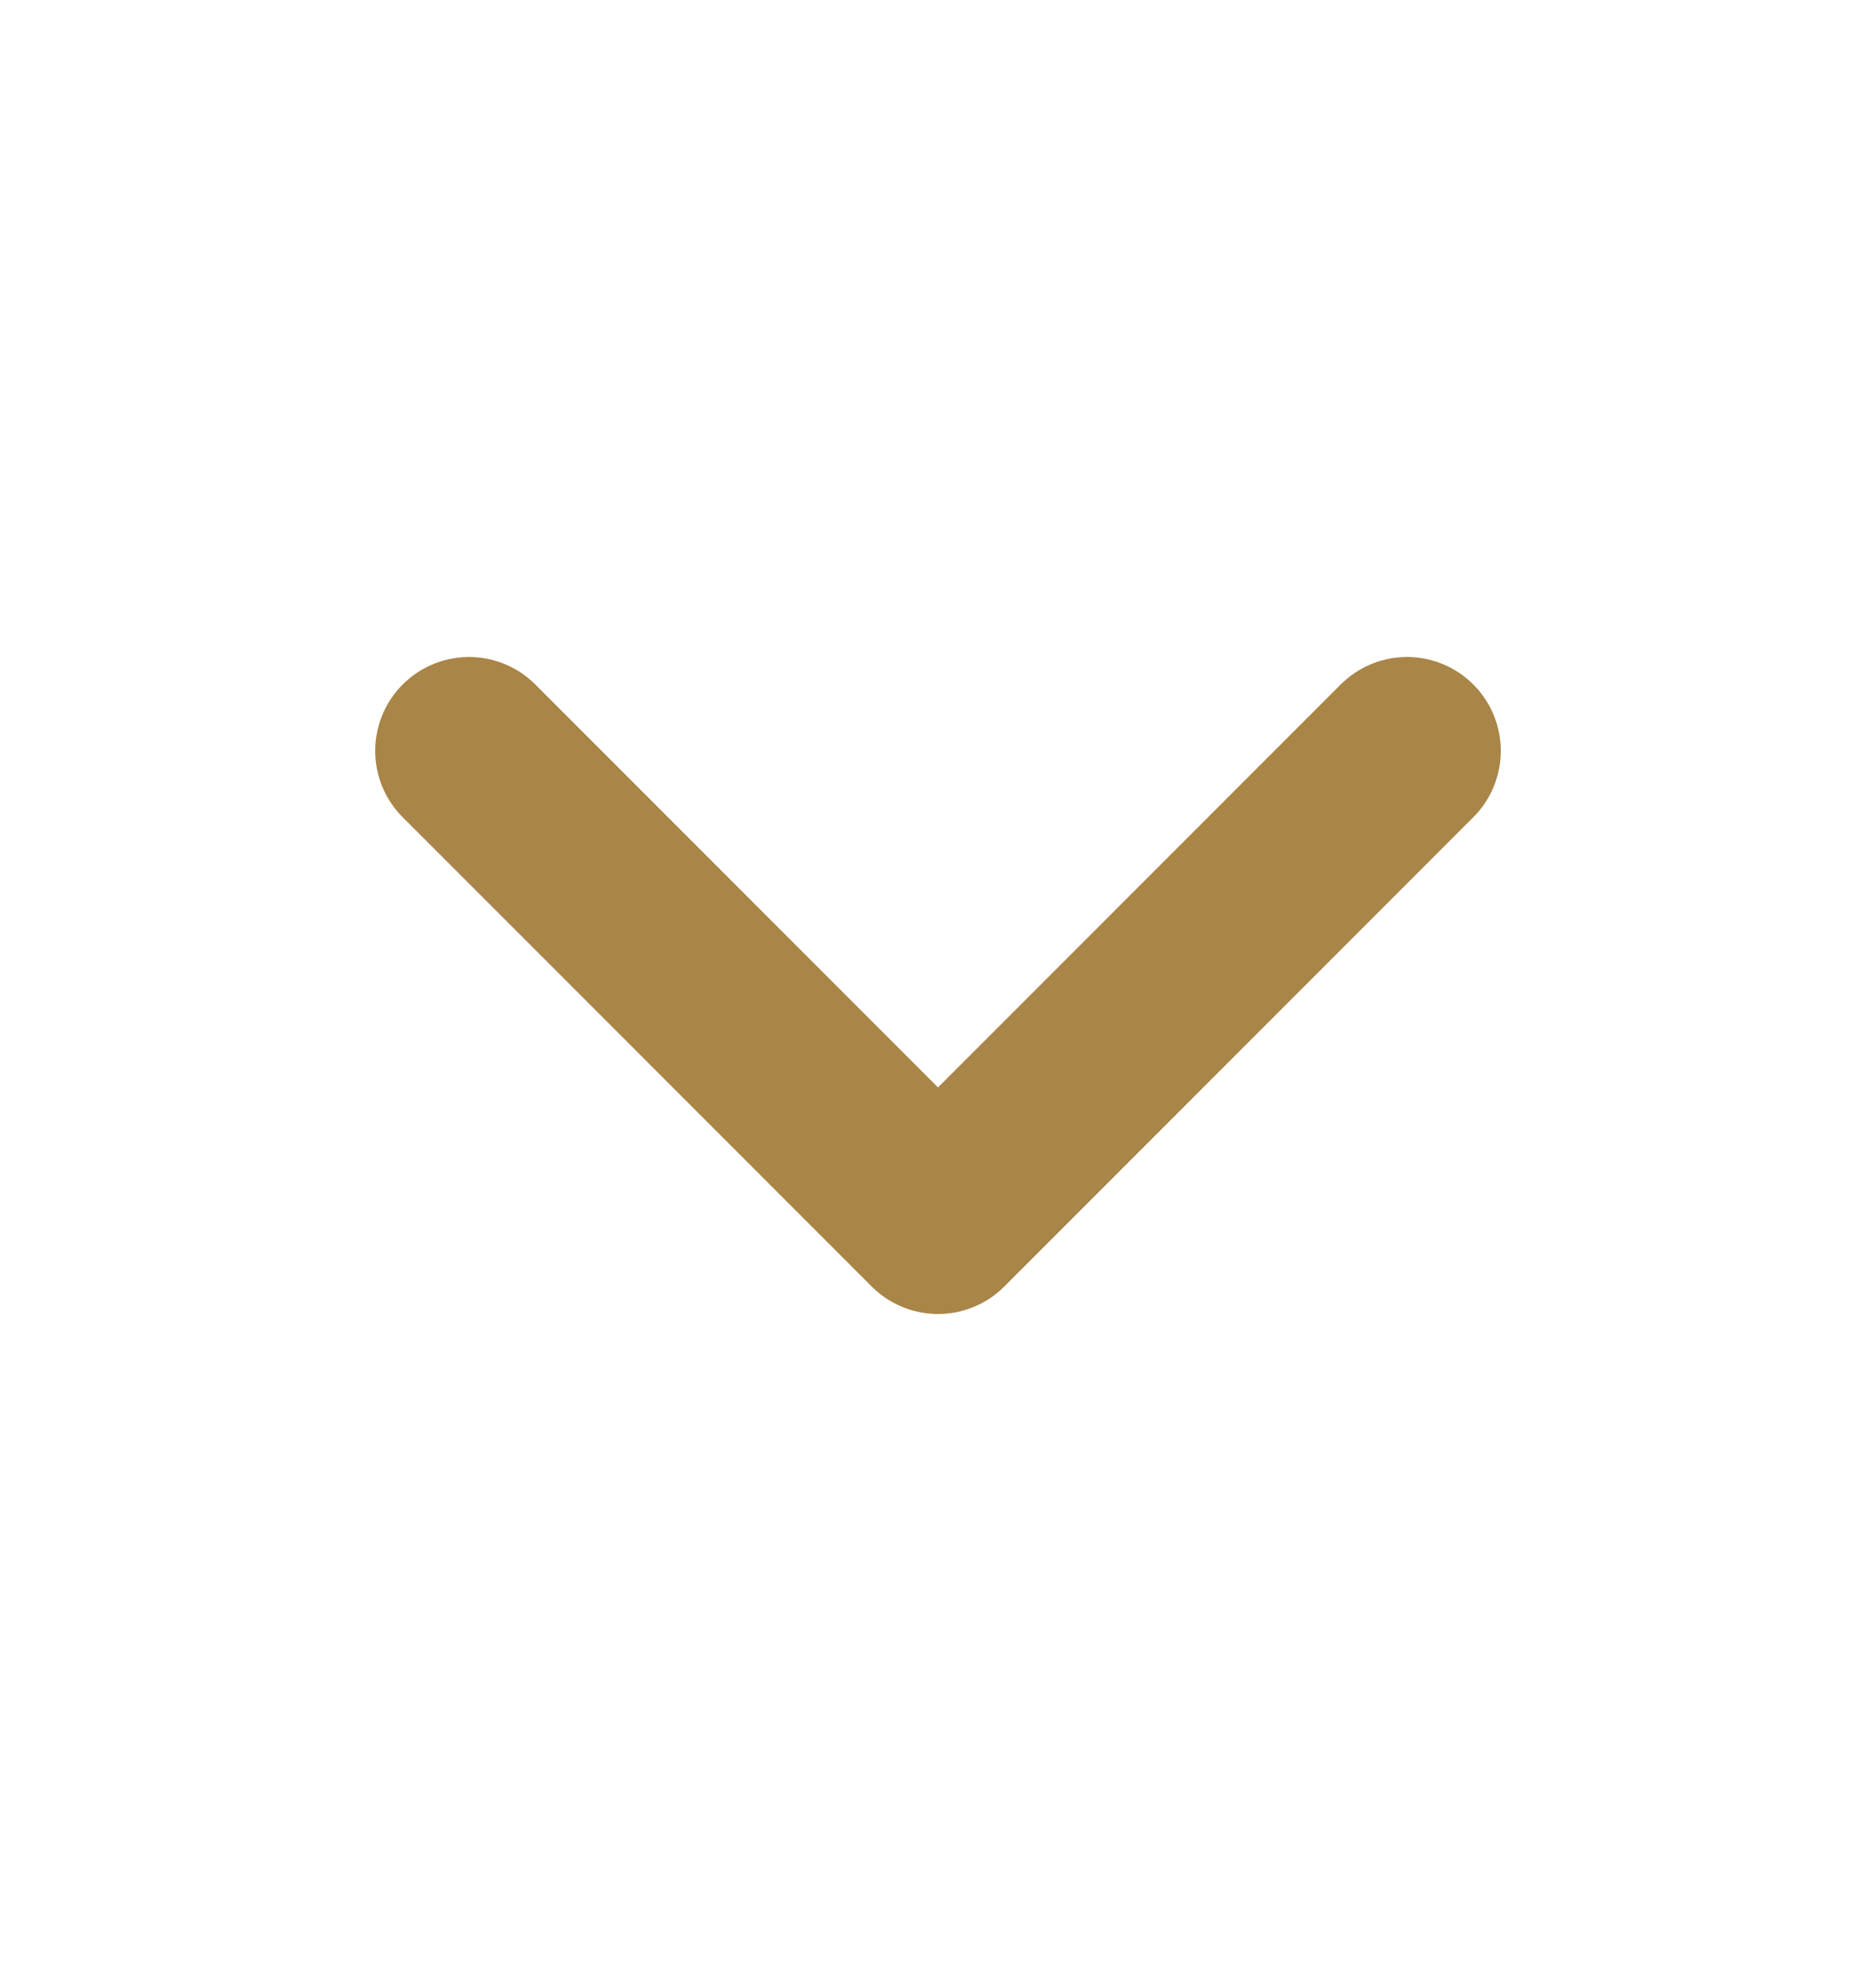
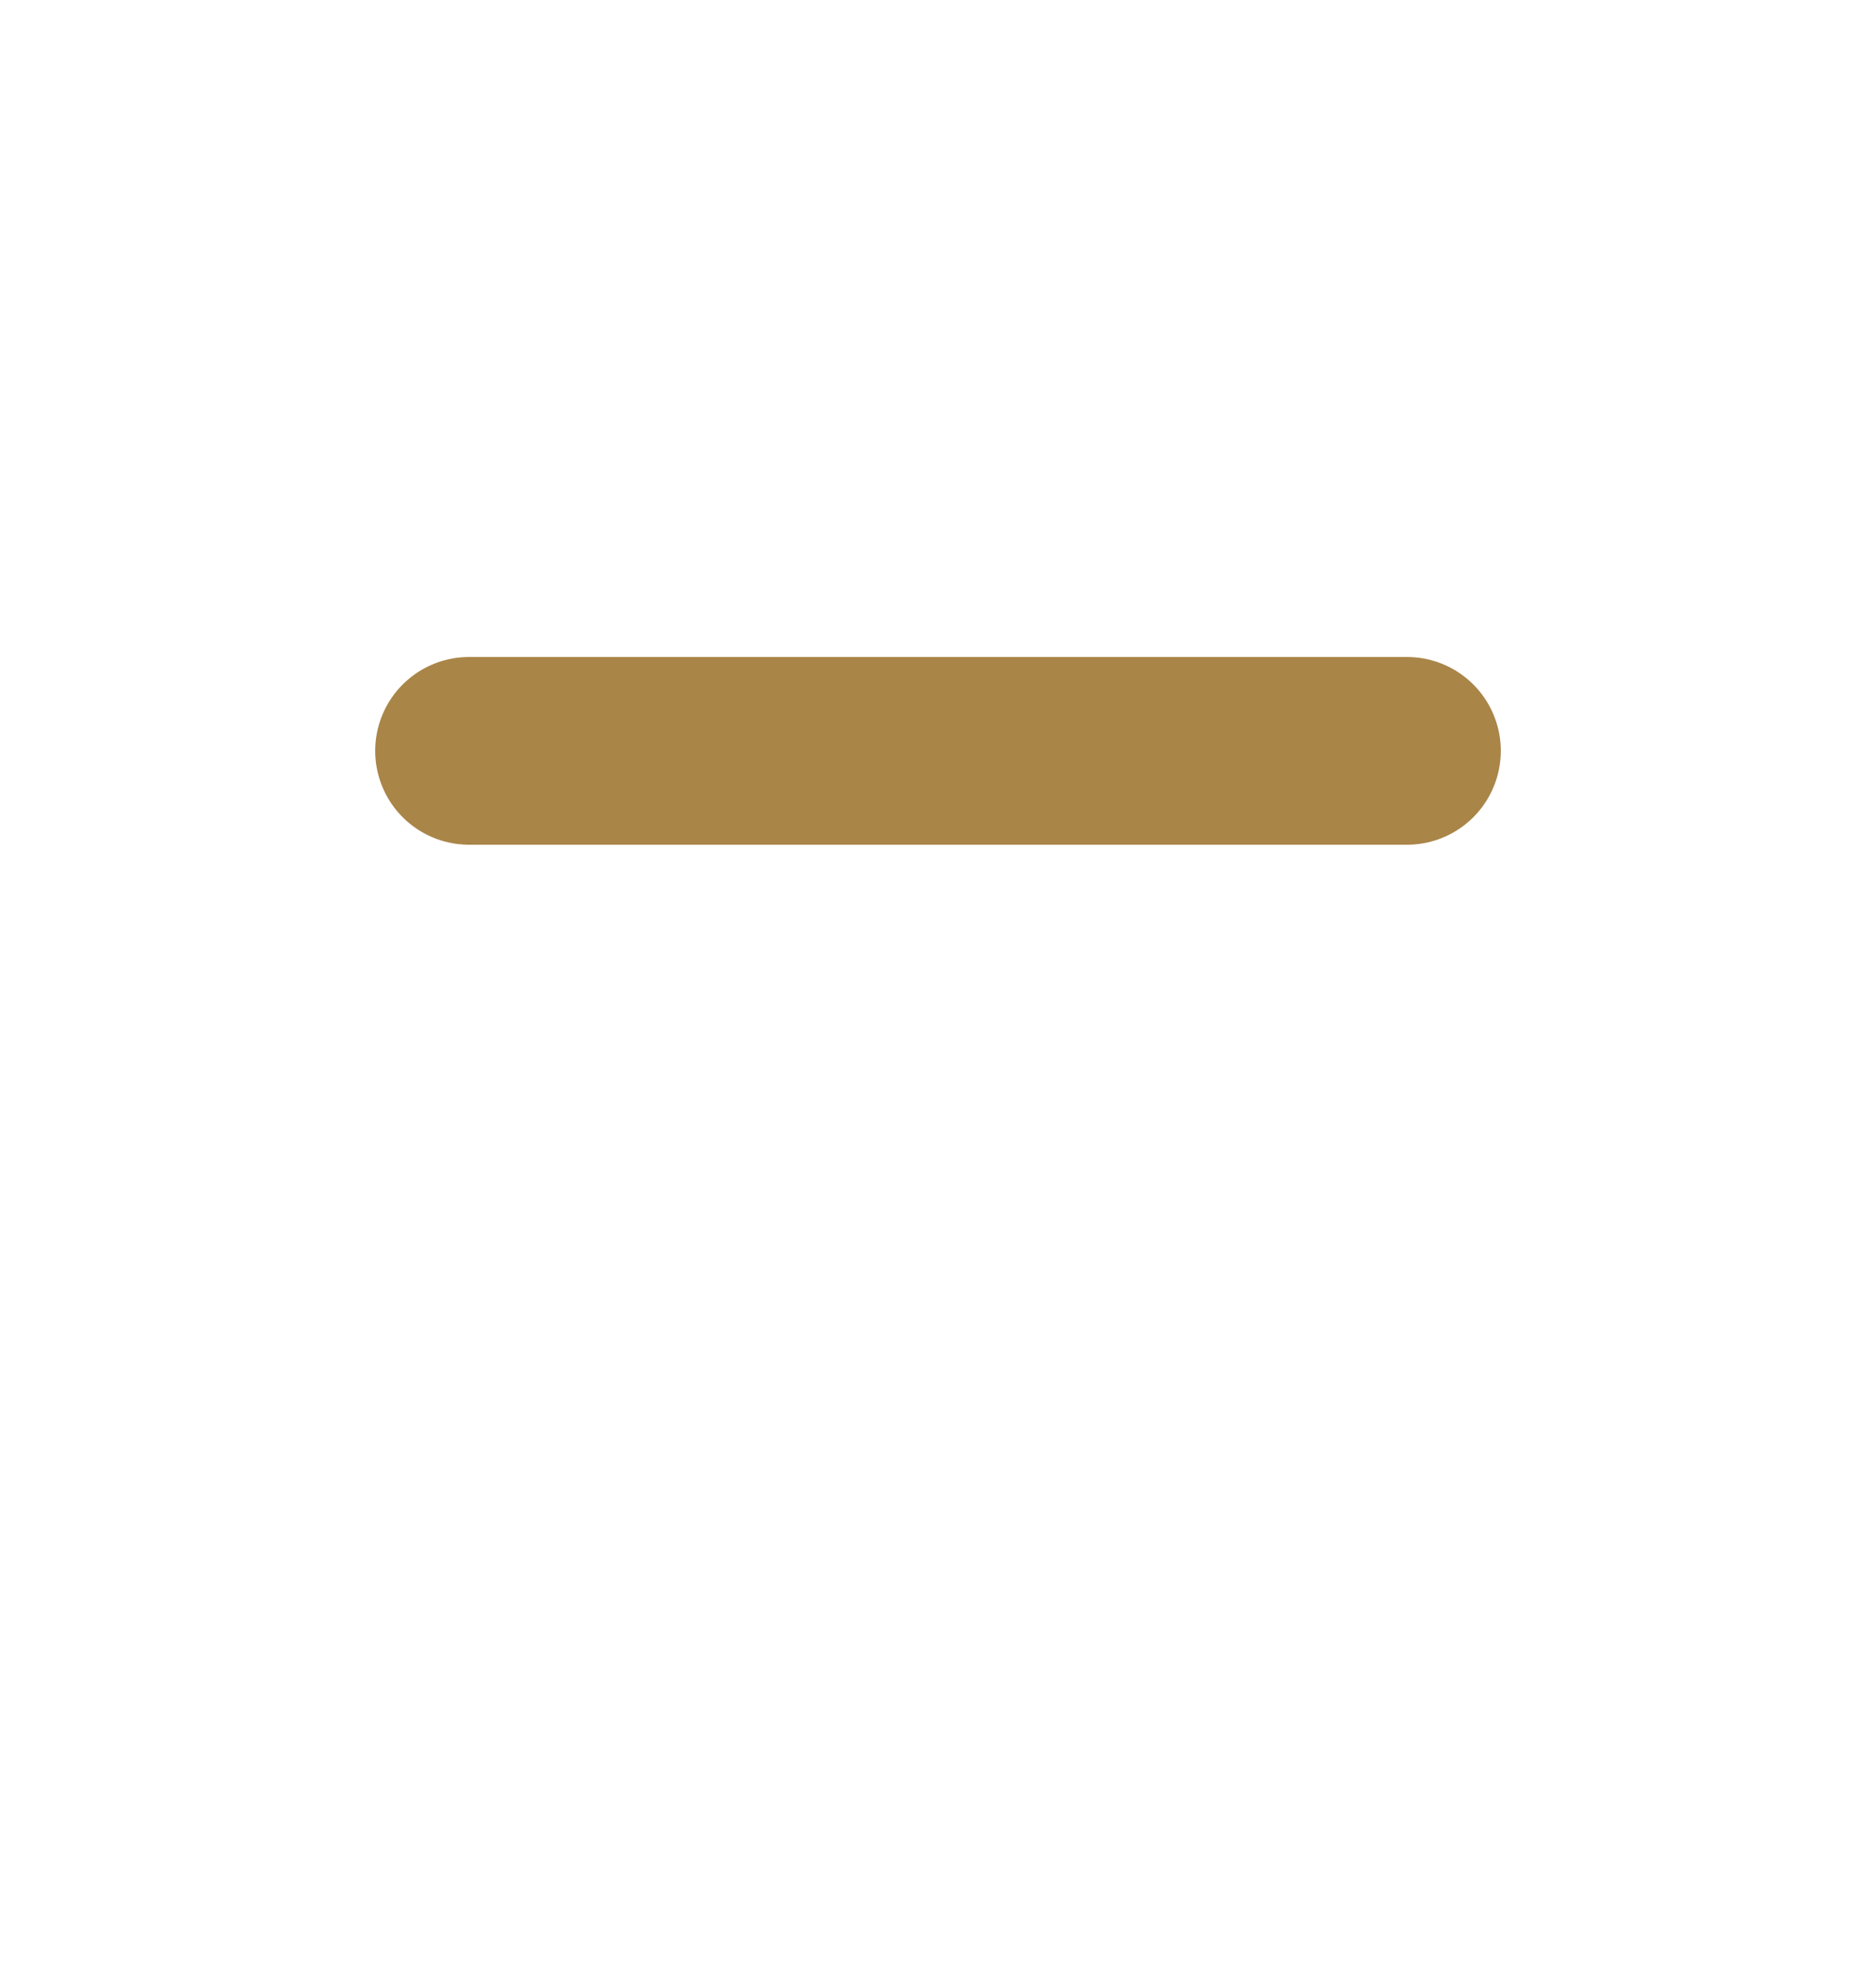
<svg xmlns="http://www.w3.org/2000/svg" width="20" height="21" viewBox="0 0 20 21" fill="none">
-   <path d="M5 8L10 13L15 8" stroke="#A98548" stroke-width="2" stroke-linecap="round" stroke-linejoin="round" />
+   <path d="M5 8L15 8" stroke="#A98548" stroke-width="2" stroke-linecap="round" stroke-linejoin="round" />
</svg>